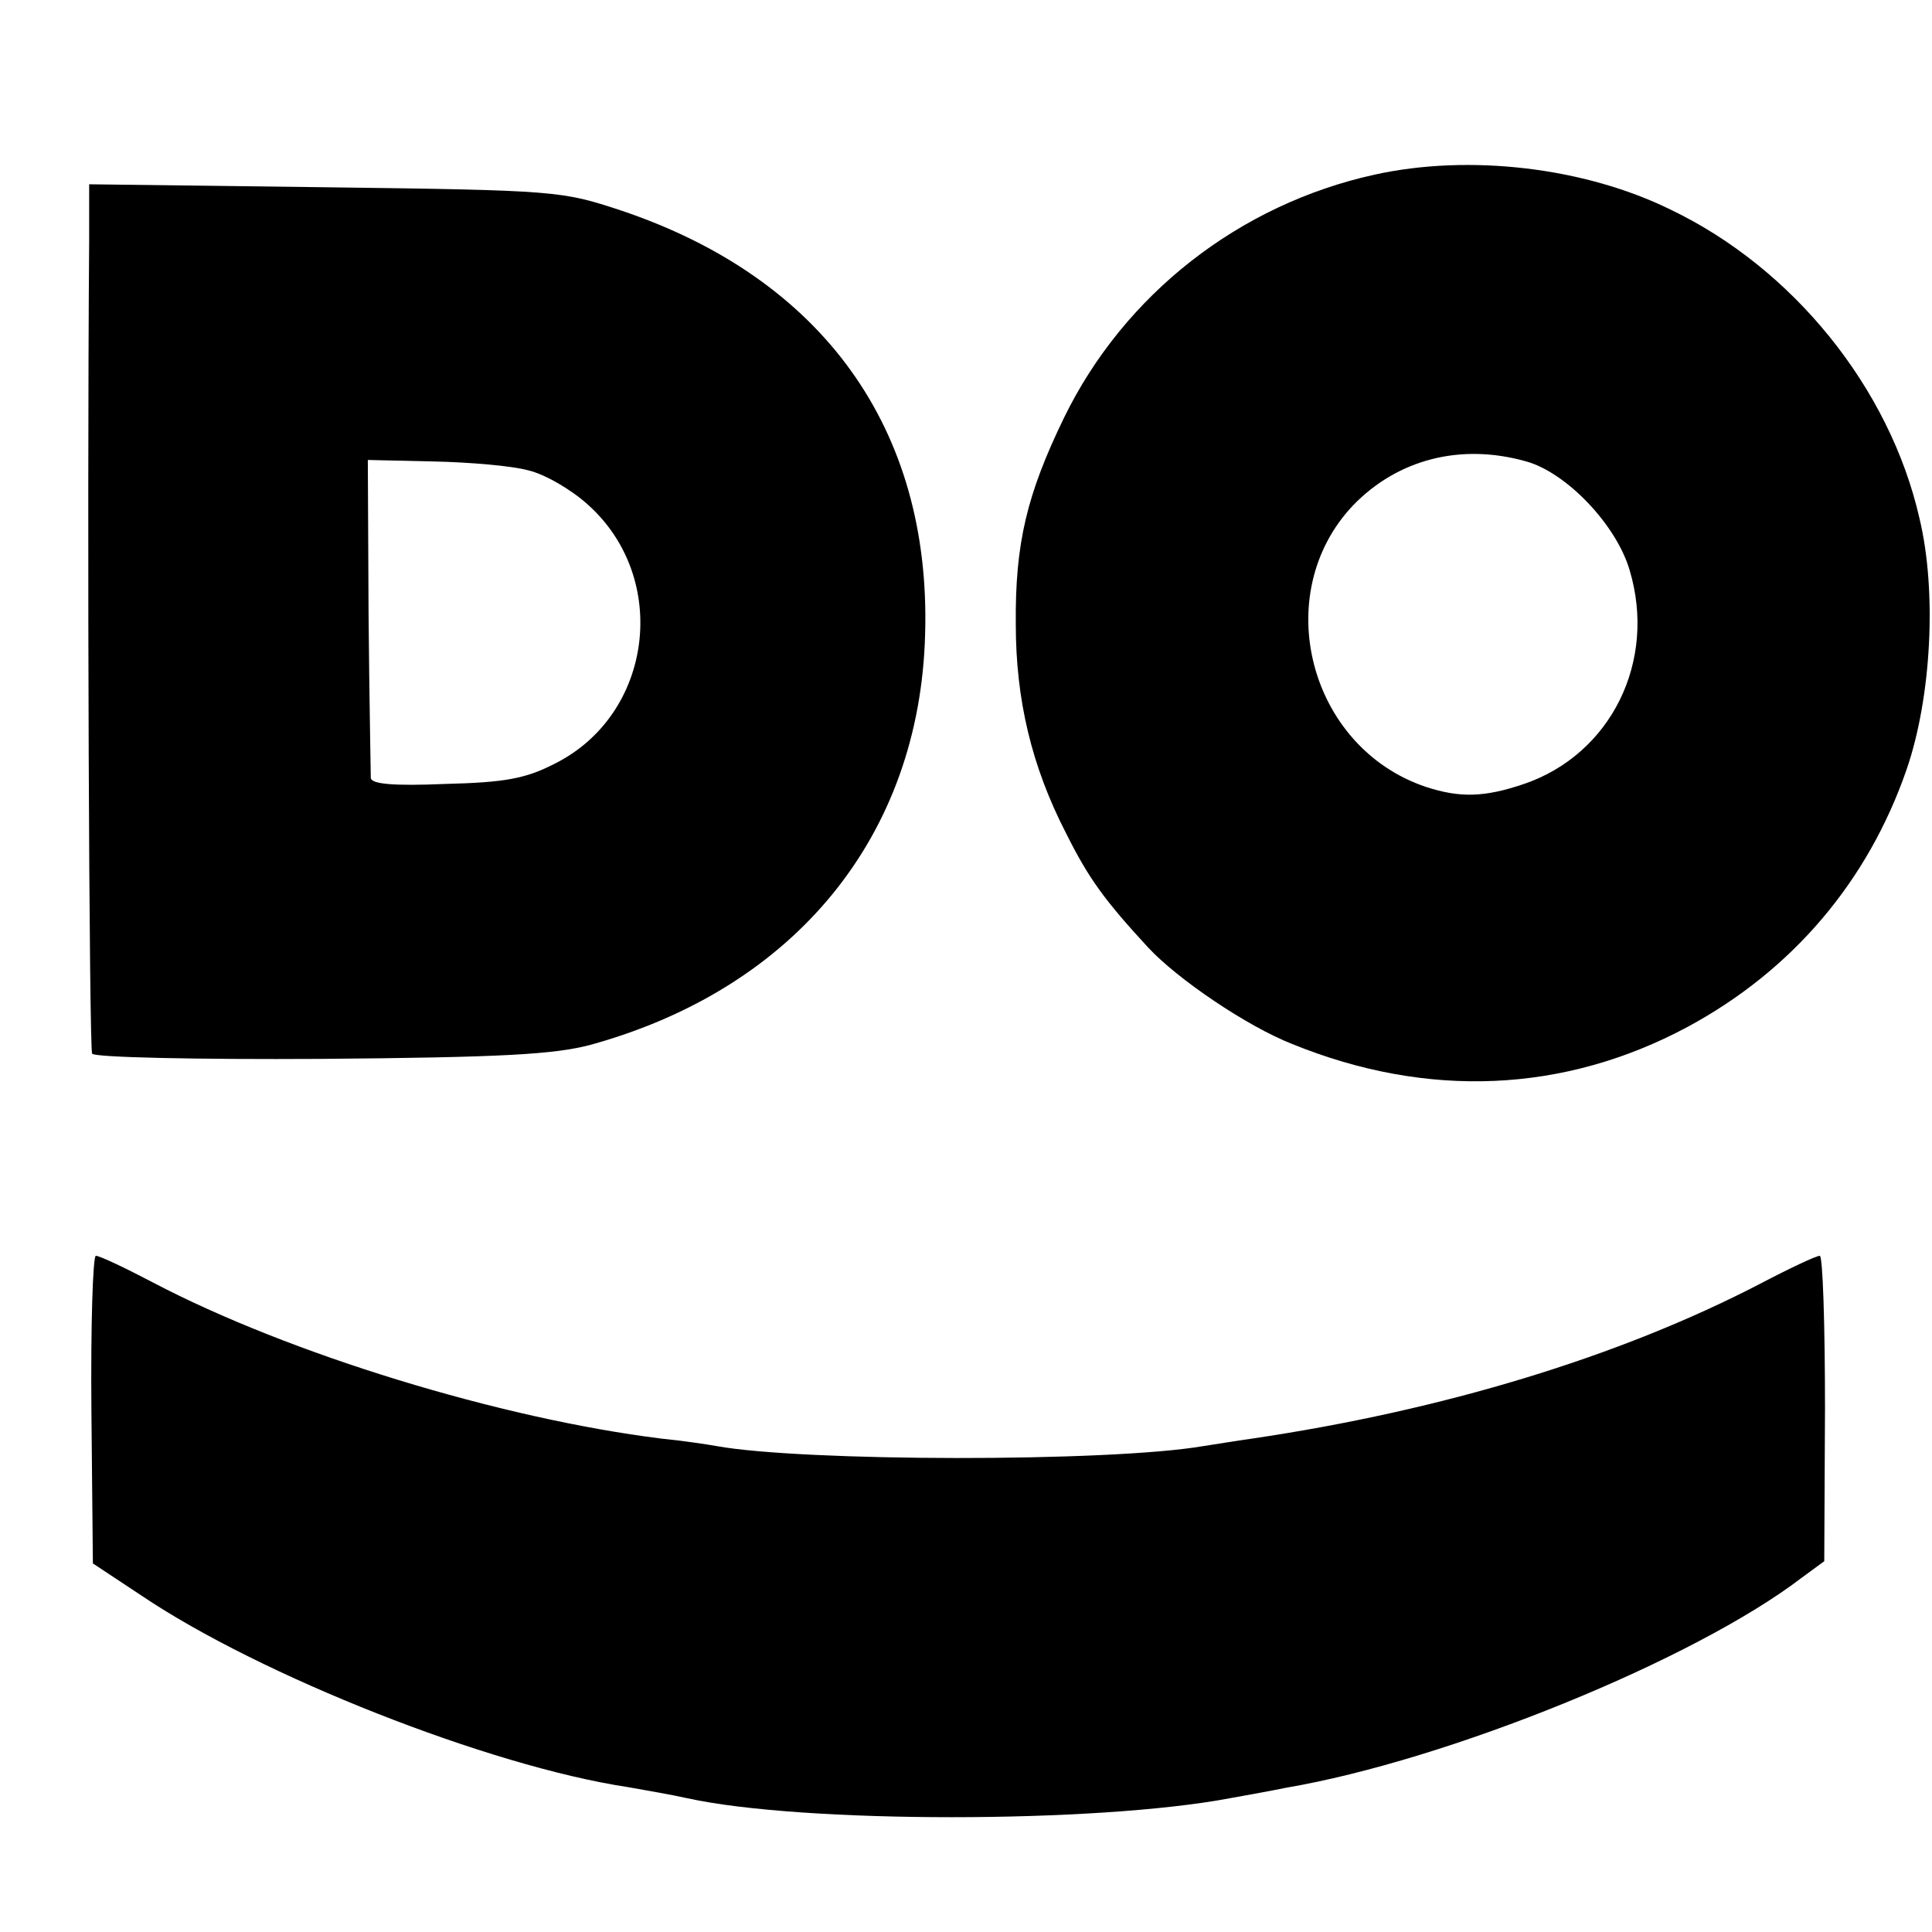
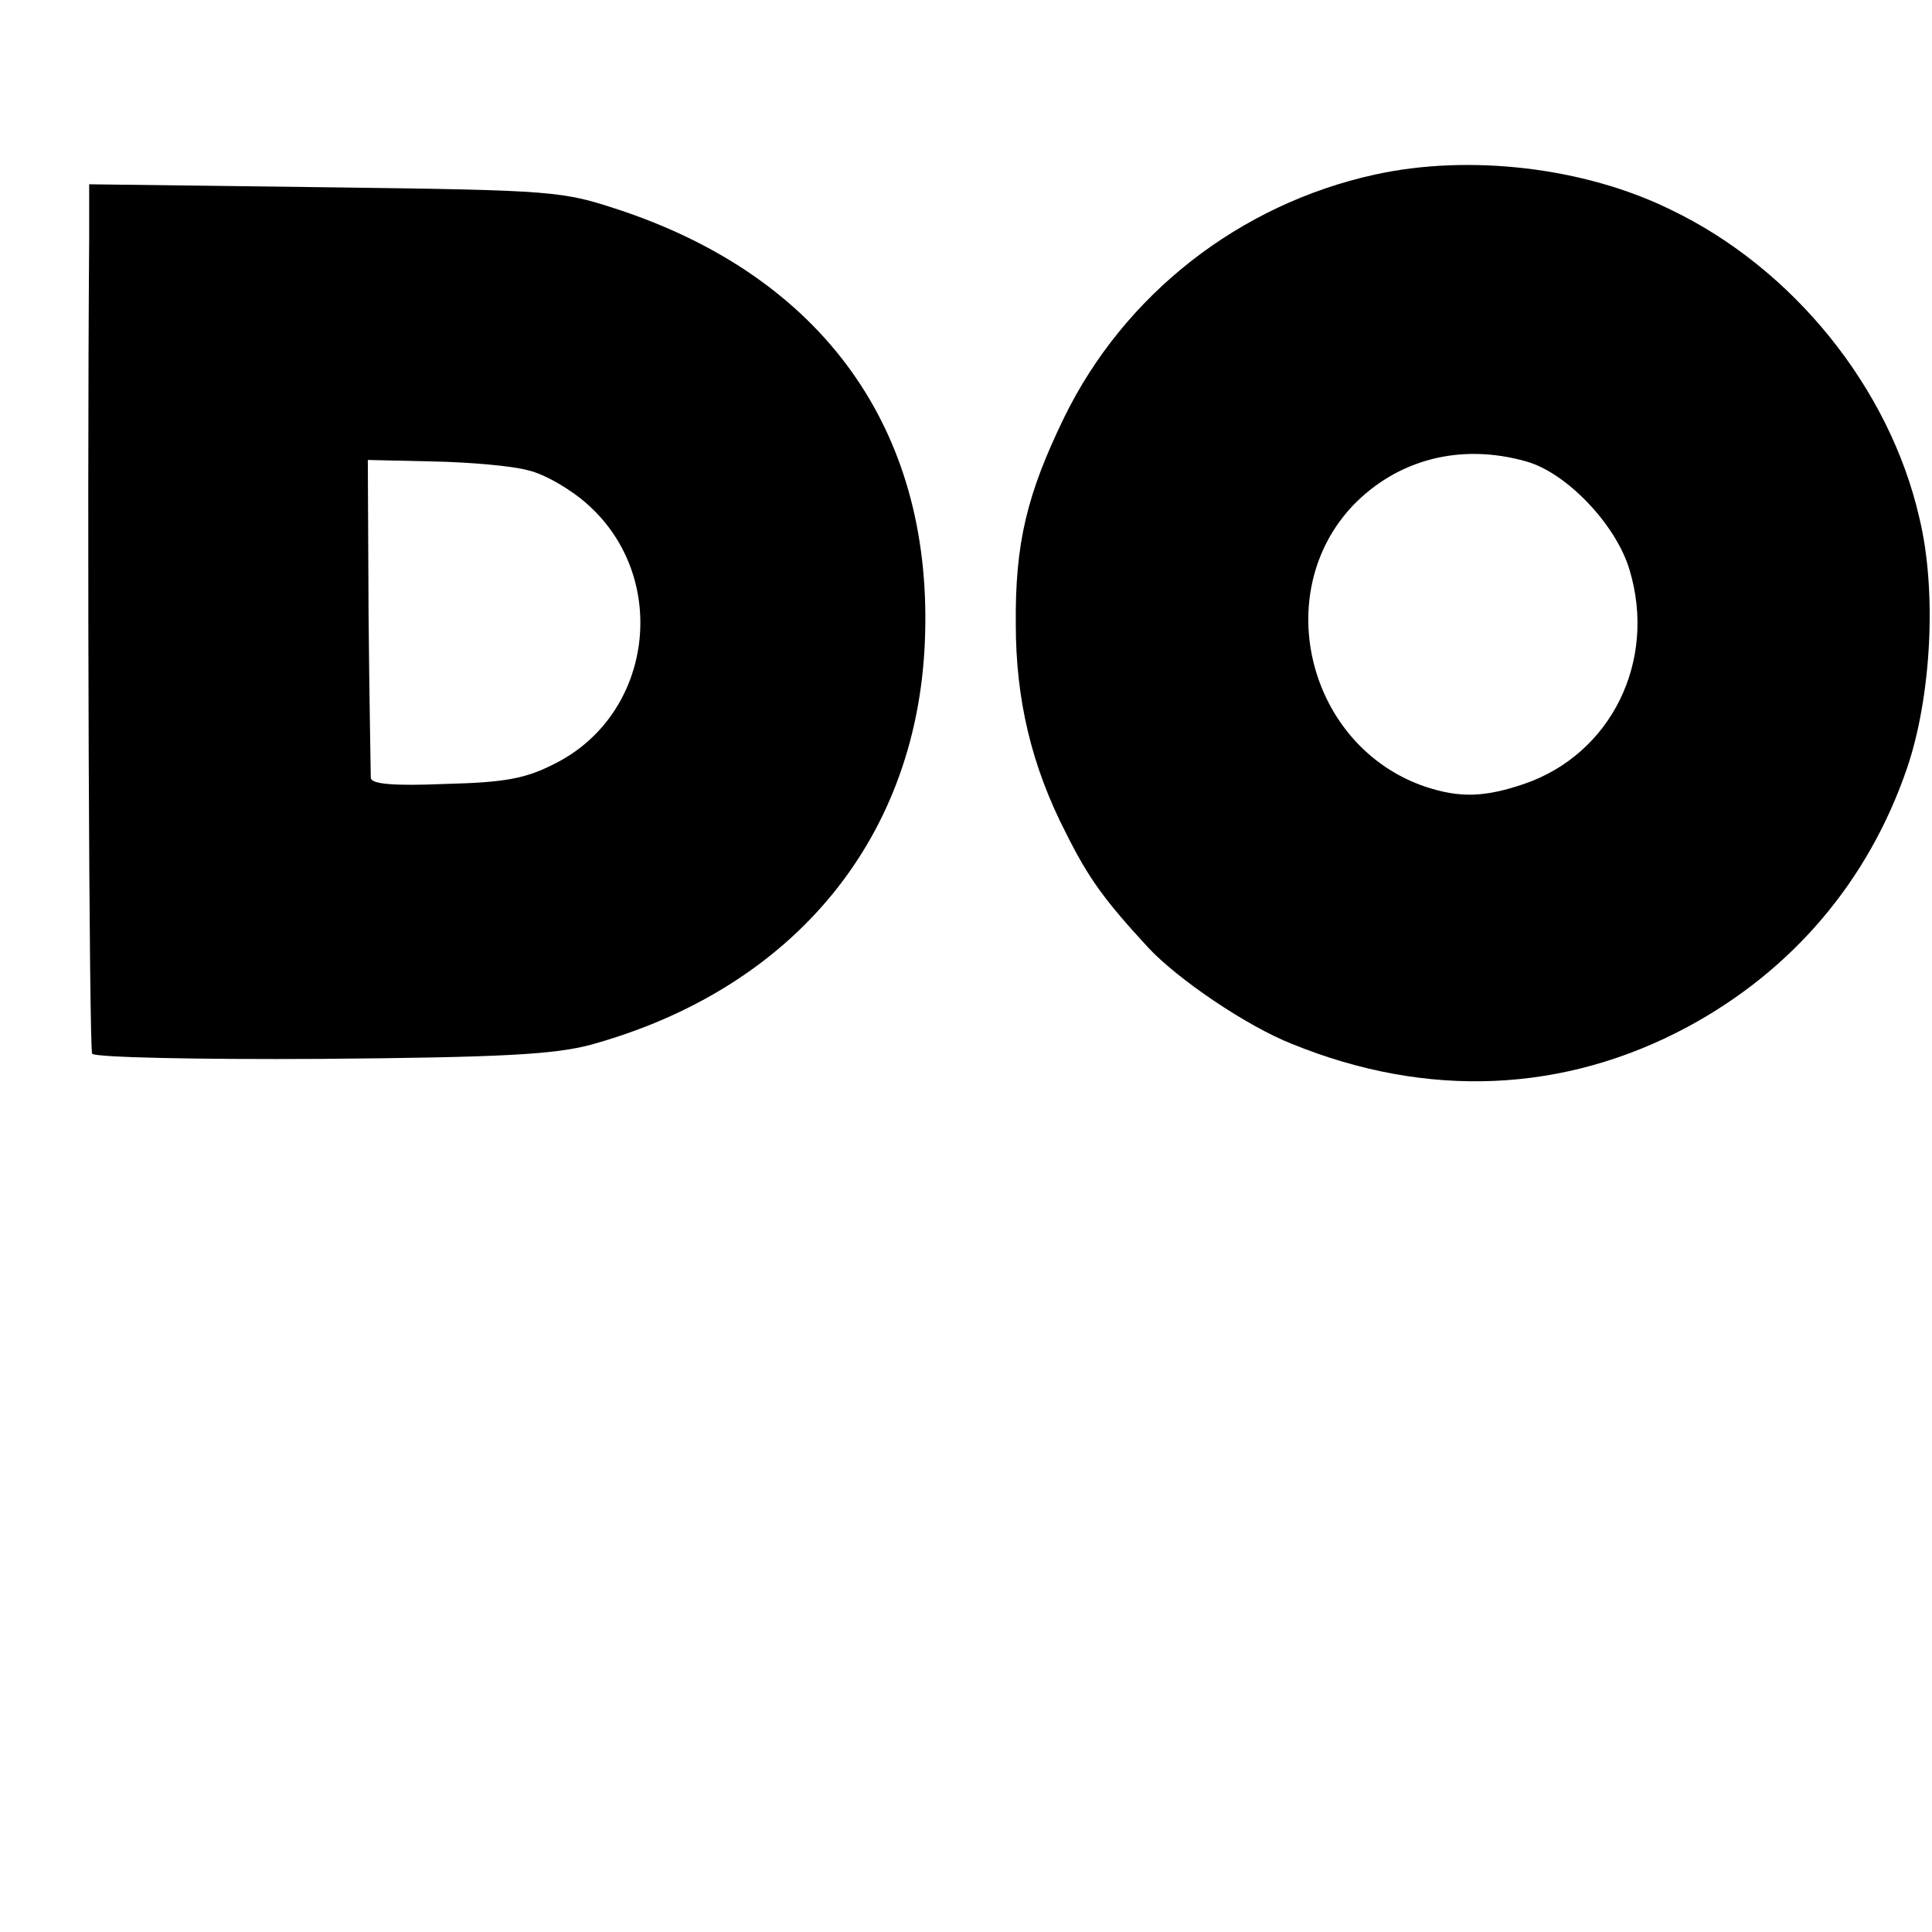
<svg xmlns="http://www.w3.org/2000/svg" version="1.0" width="260pt" height="260pt" viewBox="0 0 260 260" preserveAspectRatio="xMidYMid meet">
  <g transform="translate(0,260) scale(0.1,-0.1)" fill="#000000" stroke="none">
    <path d="M1850 2365 c-182 -40 -337 -161 -418 -327 -50 -103 -66 -169 -65 -278 0 -101 21 -191 68 -282 30 -60 51 -89 110 -153 40 -43 133 -106 194 -130 182 -74 366 -66 532 23 141 76 243 196 295 347 33 96 41 239 17 338 -40 175 -170 336 -335 415 -116 57 -271 75 -398 47z m204 -386 c54 -15 121 -85 139 -146 37 -123 -25 -248 -142 -288 -53 -18 -86 -19 -132 -4 -158 53 -211 260 -98 379 60 62 145 84 233 59z" />
    <path d="M120 2278 c-3 -391 0 -1090 4 -1096 3 -5 142 -8 308 -7 245 2 314 6 363 19 275 76 443 281 450 553 8 276 -138 479 -410 570 -79 26 -85 27 -397 31 l-318 4 0 -74z m591 -311 c22 -5 58 -26 80 -46 111 -99 88 -283 -45 -349 -39 -20 -67 -25 -147 -27 -71 -3 -99 0 -100 8 0 7 -2 106 -3 220 l-1 208 88 -2 c49 -1 107 -6 128 -12z" />
-     <path d="M123 703 l2 -207 65 -43 c160 -108 469 -230 655 -258 22 -4 58 -10 80 -15 155 -34 550 -34 730 0 28 5 61 11 75 14 218 37 550 172 695 283 l30 22 1 206 c0 113 -3 205 -7 205 -5 0 -41 -17 -81 -38 -189 -98 -426 -170 -683 -208 -22 -3 -51 -8 -65 -10 -128 -22 -541 -21 -656 0 -11 2 -44 7 -74 10 -217 27 -501 114 -684 210 -38 20 -72 36 -77 36 -4 0 -7 -93 -6 -207z" />
  </g>
</svg>